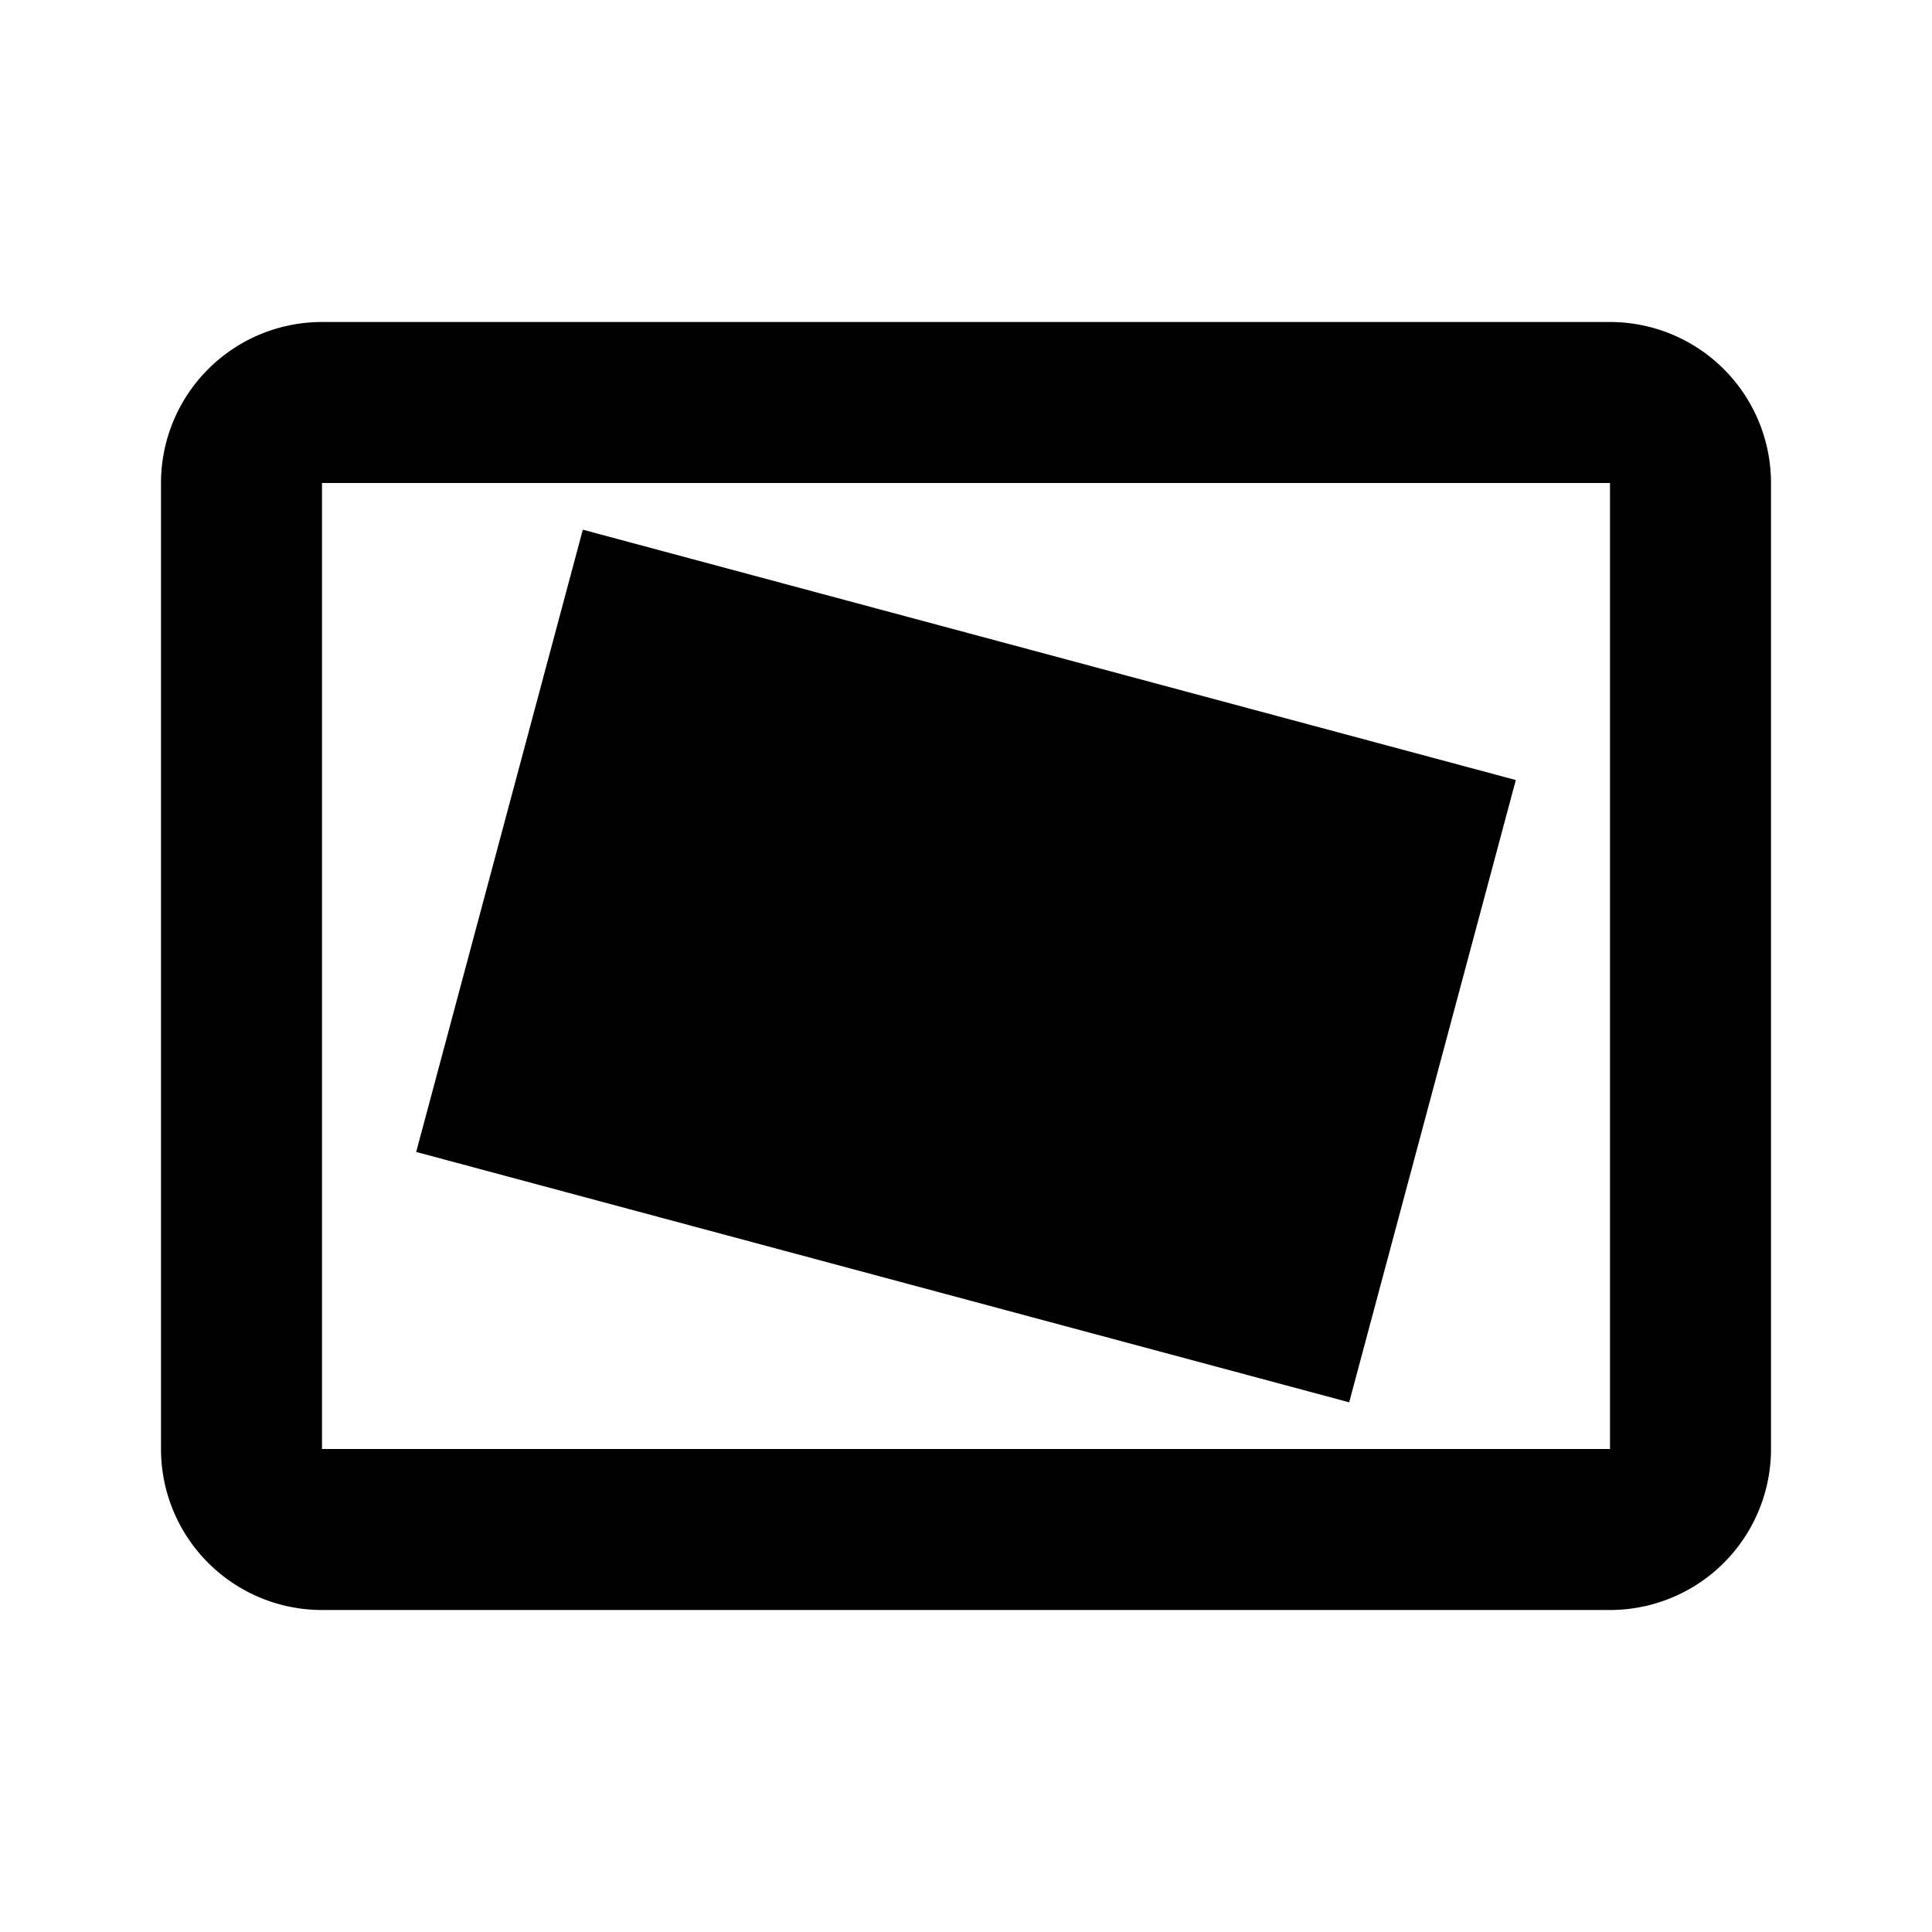
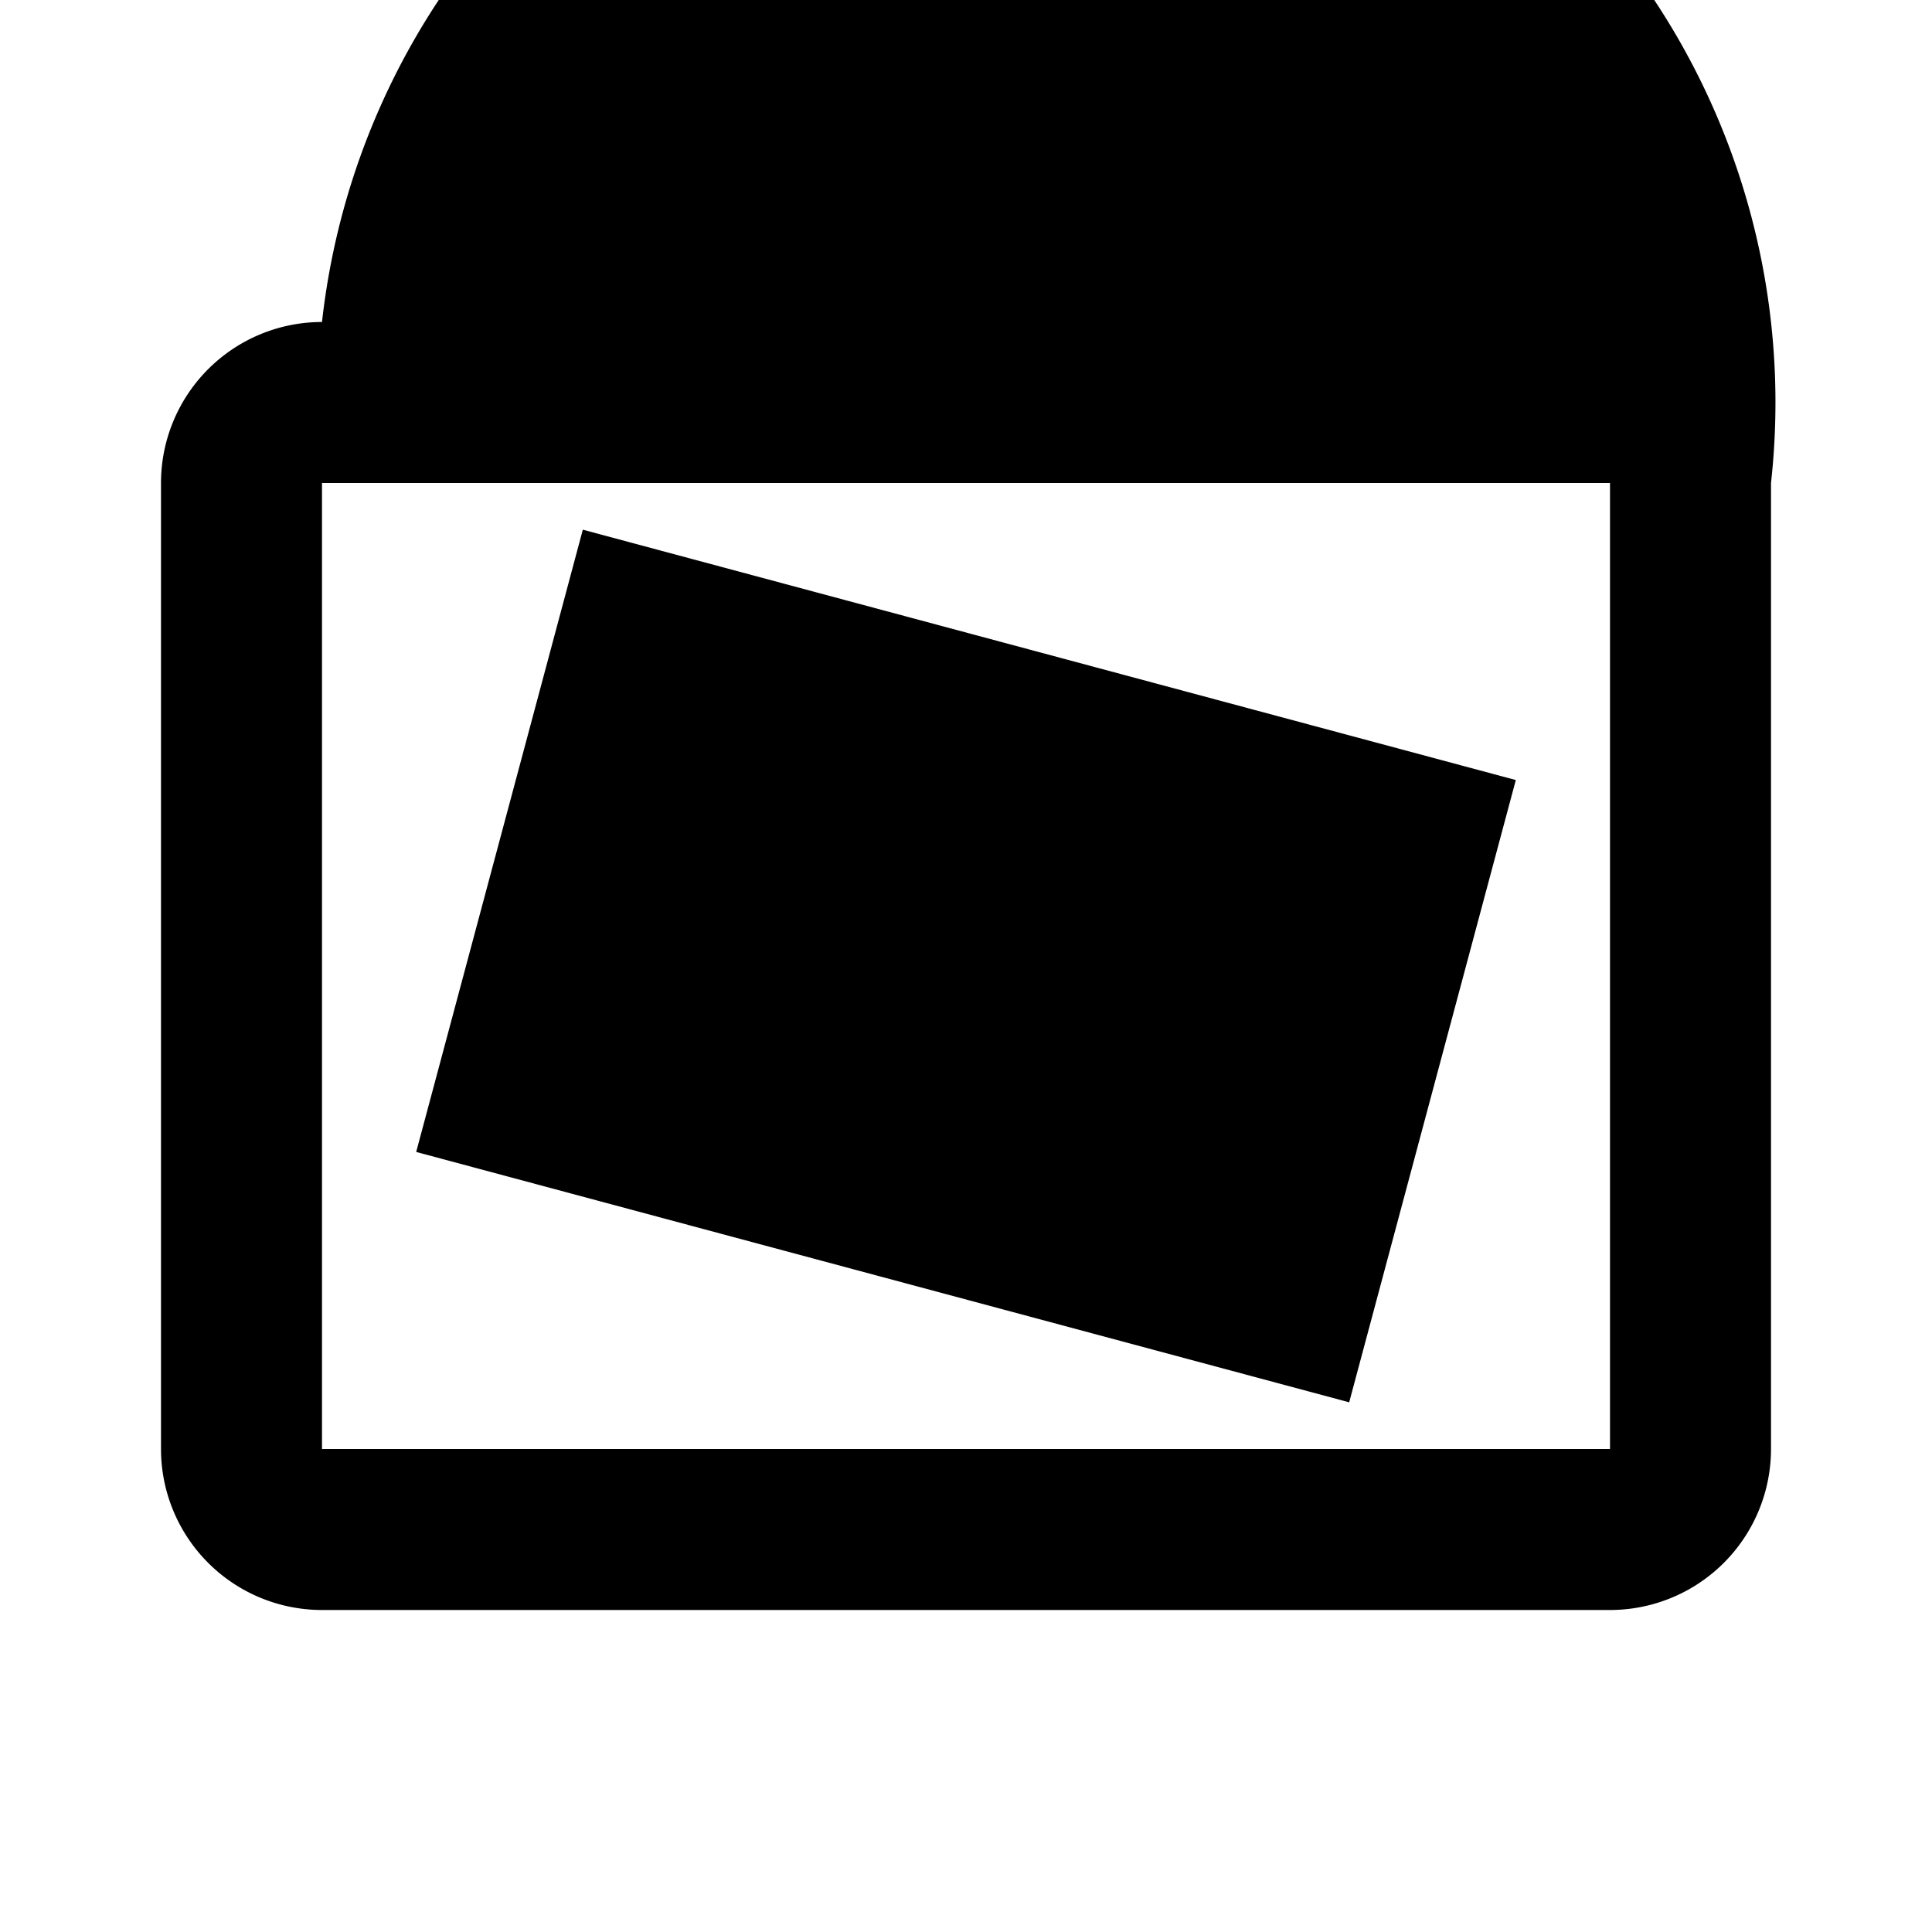
<svg xmlns="http://www.w3.org/2000/svg" fill="currentColor" id="mdi-video-stabilization" viewBox="0 0 24 24">
-   <path d="M4,4H20A2,2 0 0,1 22,6V18A2,2 0 0,1 20,20H4A2,2 0 0,1 2,18V6A2,2 0 0,1 4,4M4,6V18H20V6H4M7.24,6.58L18.83,9.69L16.76,17.42L5.17,14.31L7.24,6.58Z" />
+   <path d="M4,4A2,2 0 0,1 22,6V18A2,2 0 0,1 20,20H4A2,2 0 0,1 2,18V6A2,2 0 0,1 4,4M4,6V18H20V6H4M7.24,6.58L18.83,9.69L16.76,17.42L5.17,14.31L7.24,6.58Z" />
</svg>